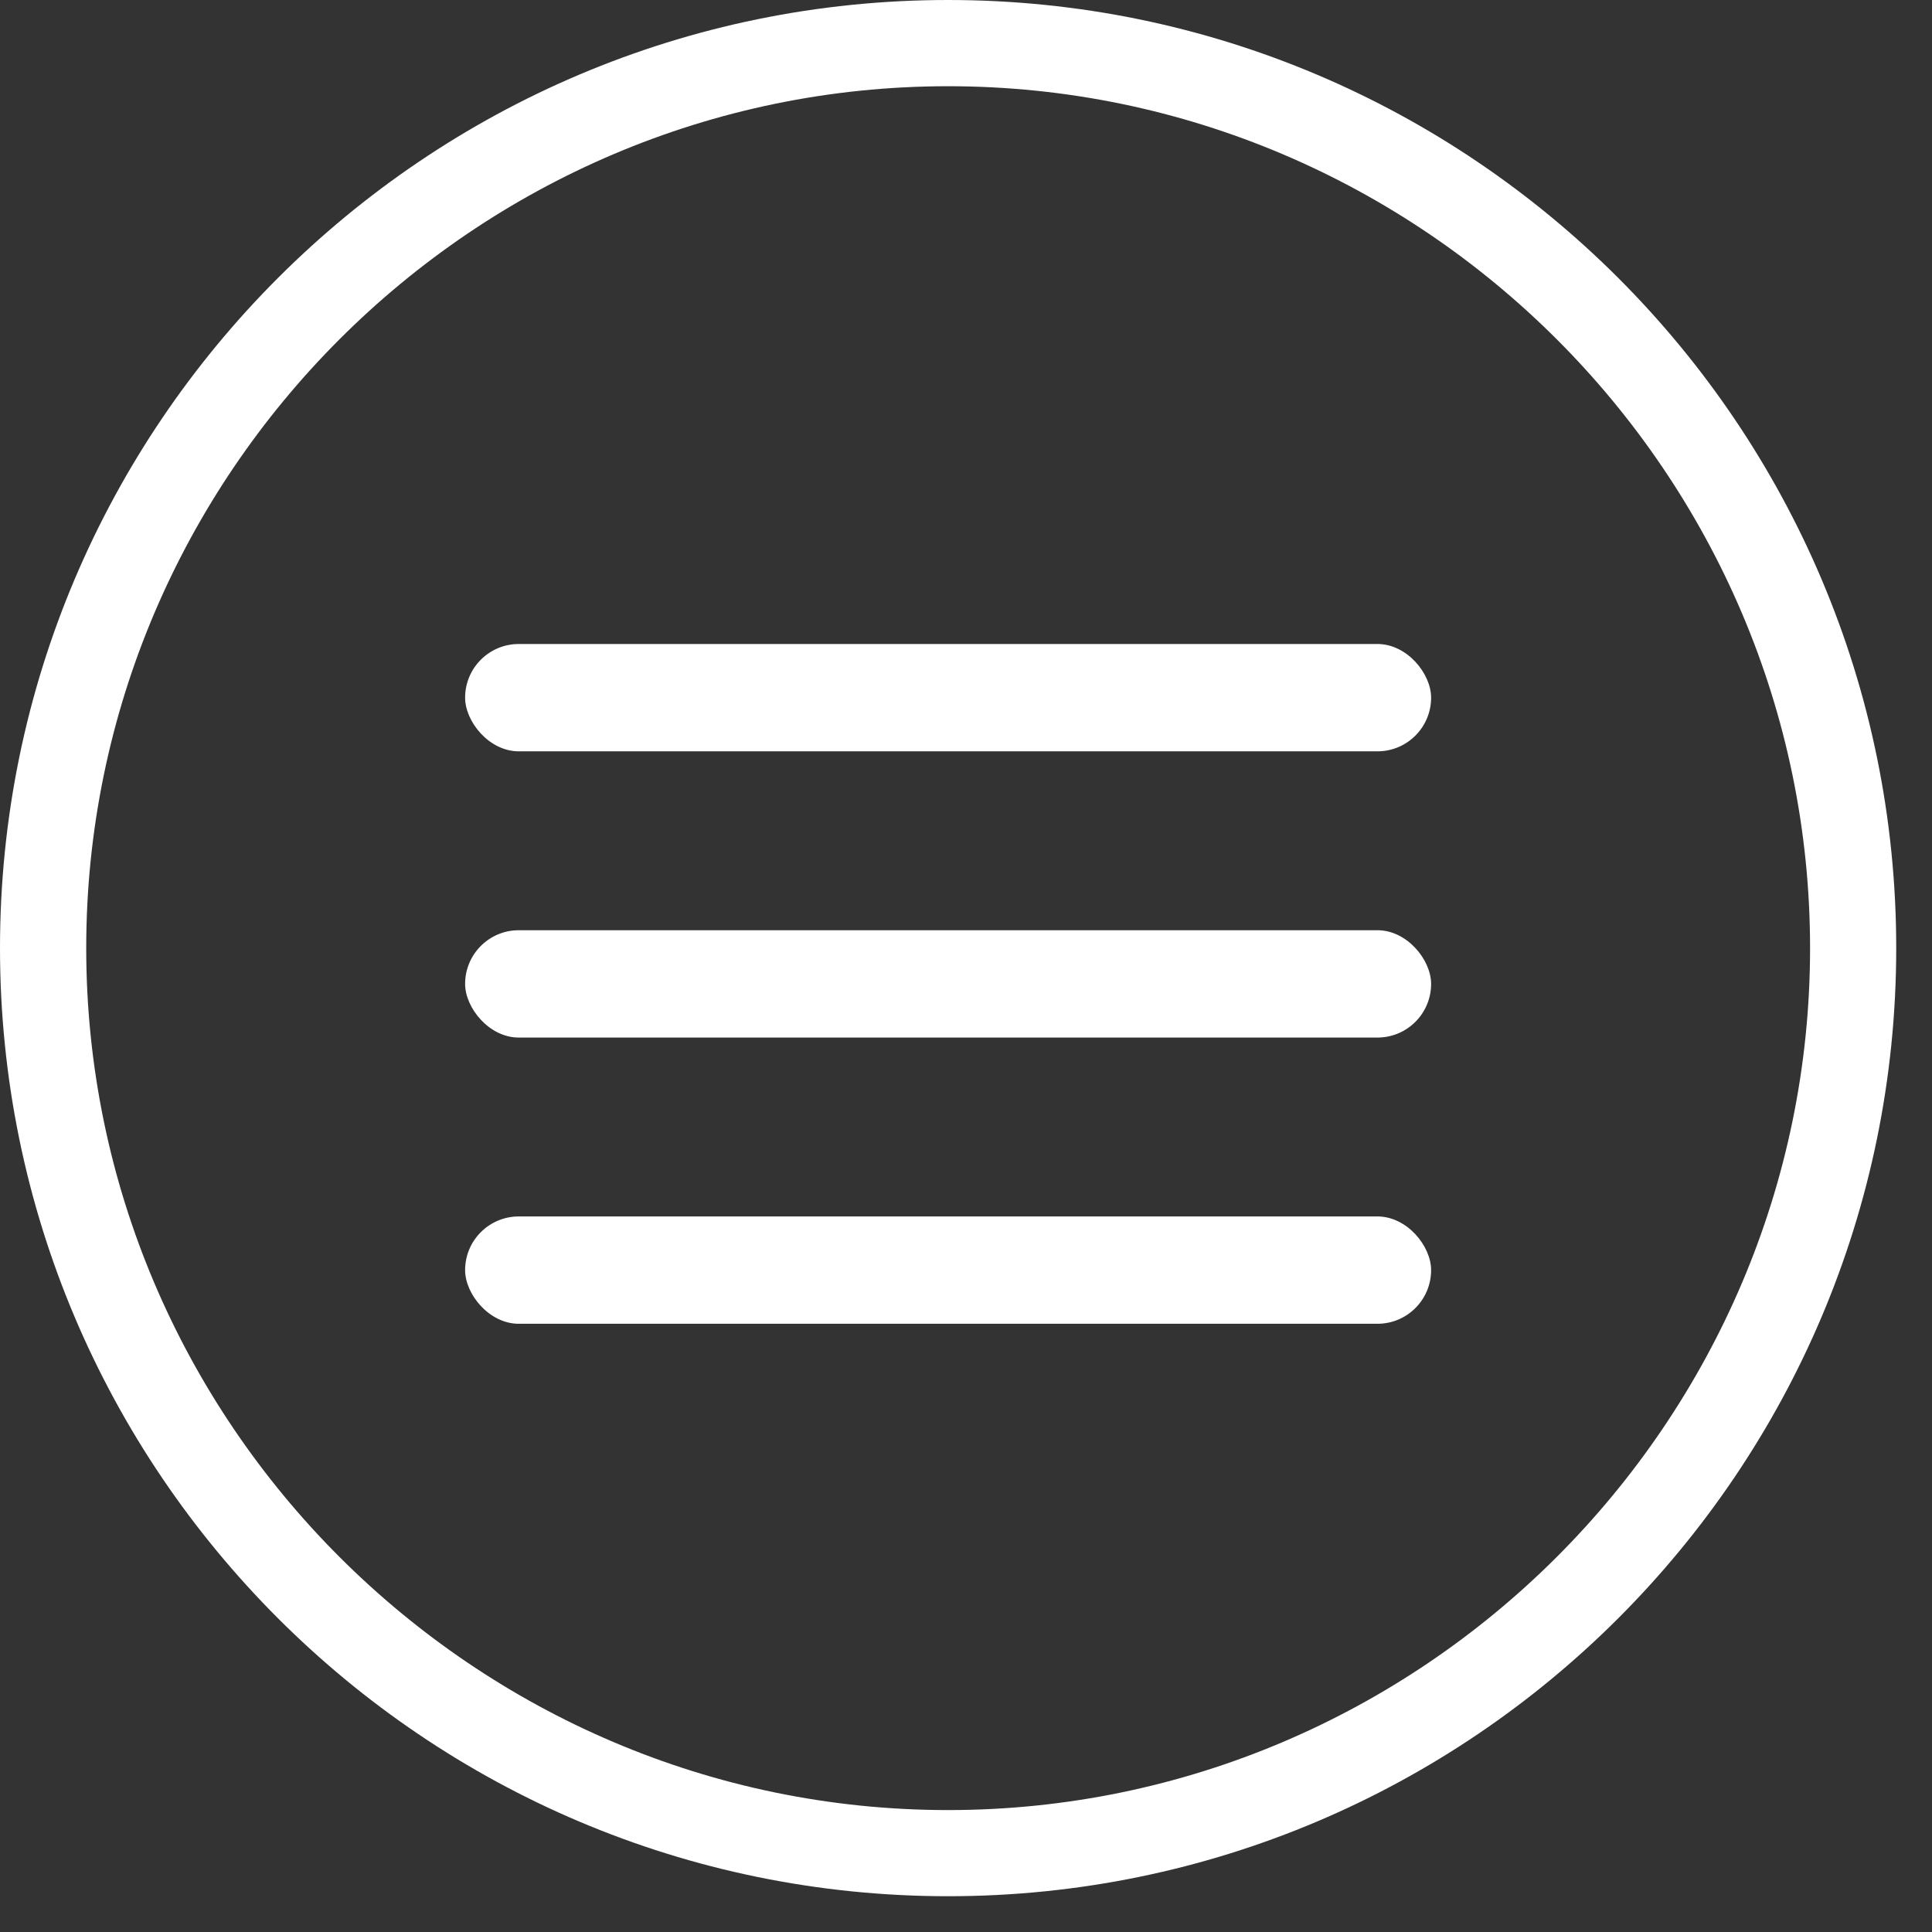
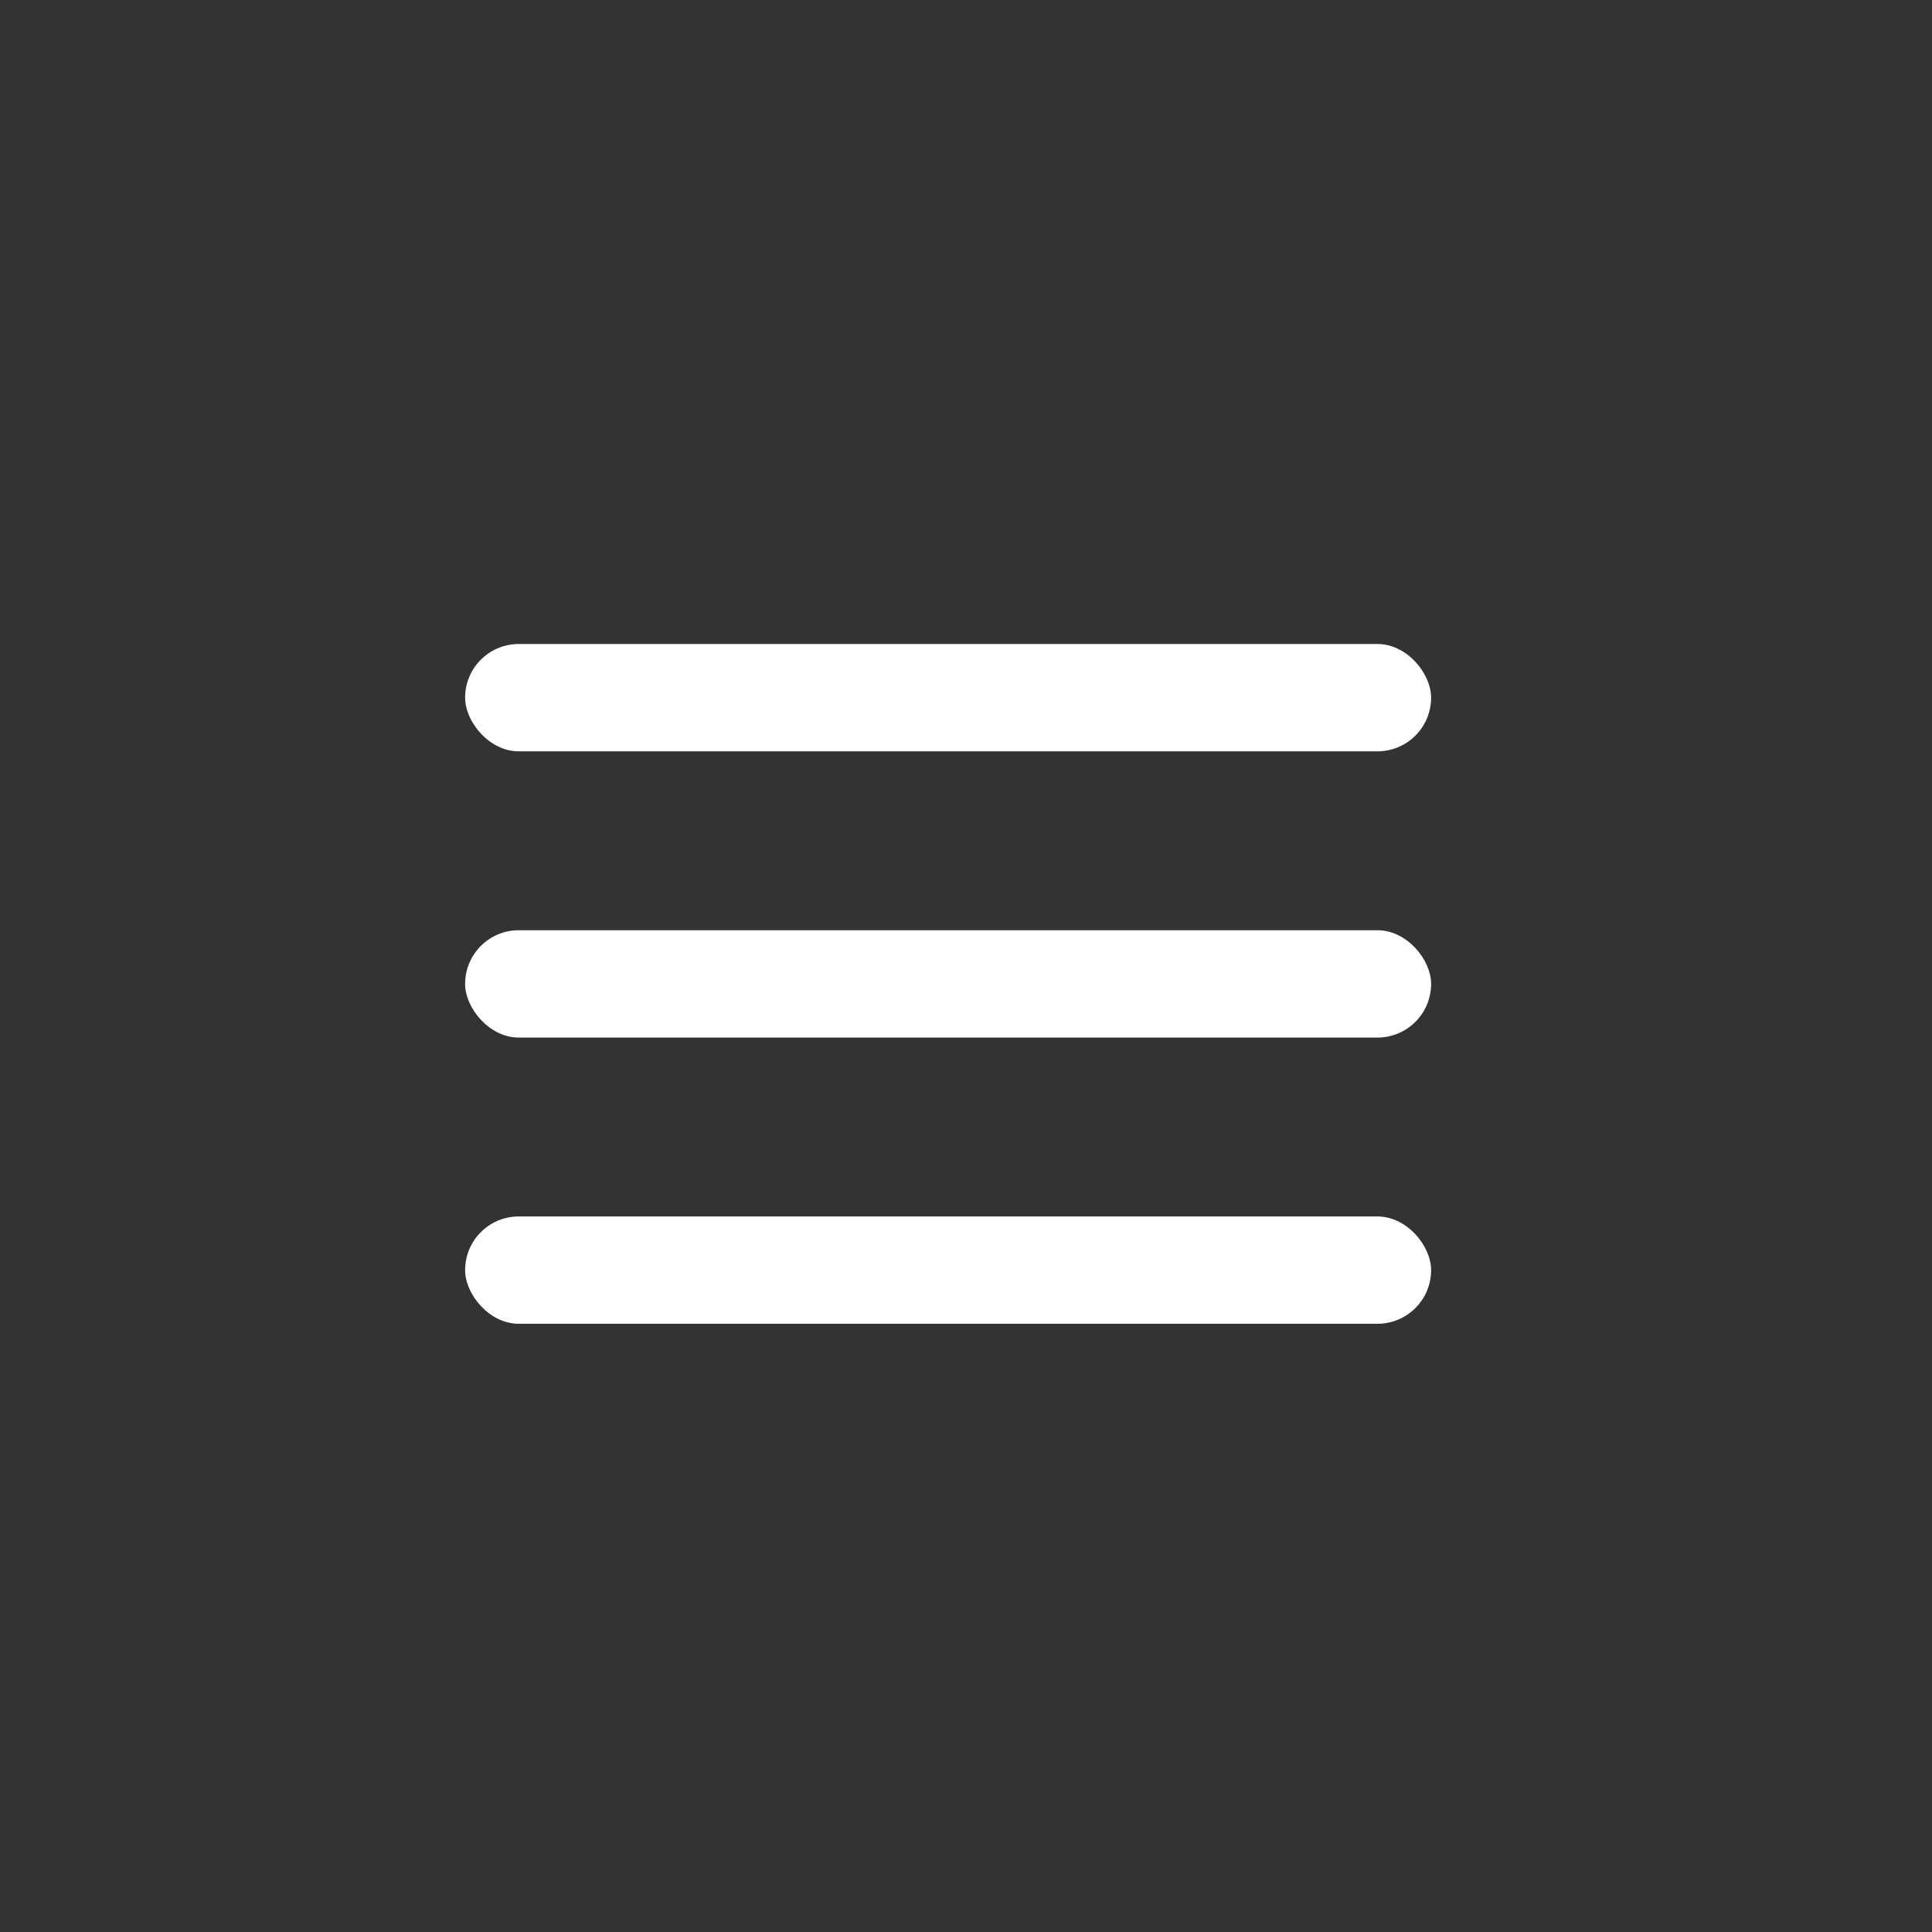
<svg xmlns="http://www.w3.org/2000/svg" width="27" height="27" viewBox="0 0 27 27" fill="none">
  <rect x="0" y="0" width="27" height="27" fill="#333333" stroke="none" />
-   <path d="M13.25 -1.15835e-06C20.558 -5.19503e-07 26.5 5.942 26.5 13.25C26.5 20.558 20.558 26.5 13.25 26.5C5.942 26.5 -3.70456e-06 20.558 -3.0657e-06 13.25C-2.42685e-06 5.942 5.942 -1.79721e-06 13.25 -1.15835e-06ZM13.25 25.296C19.875 25.296 25.296 19.875 25.296 13.25C25.296 6.625 19.875 1.205 13.25 1.205C6.625 1.205 1.205 6.625 1.205 13.25C1.205 19.875 6.625 25.296 13.25 25.296Z" fill="white" />
  <rect x="6.5" y="9" width="13.5" height="1.5" rx="0.75" fill="white" />
  <rect x="6.5" y="13" width="13.5" height="1.5" rx="0.75" fill="white" />
  <rect x="6.5" y="17" width="13.5" height="1.5" rx="0.75" fill="white" />
</svg>